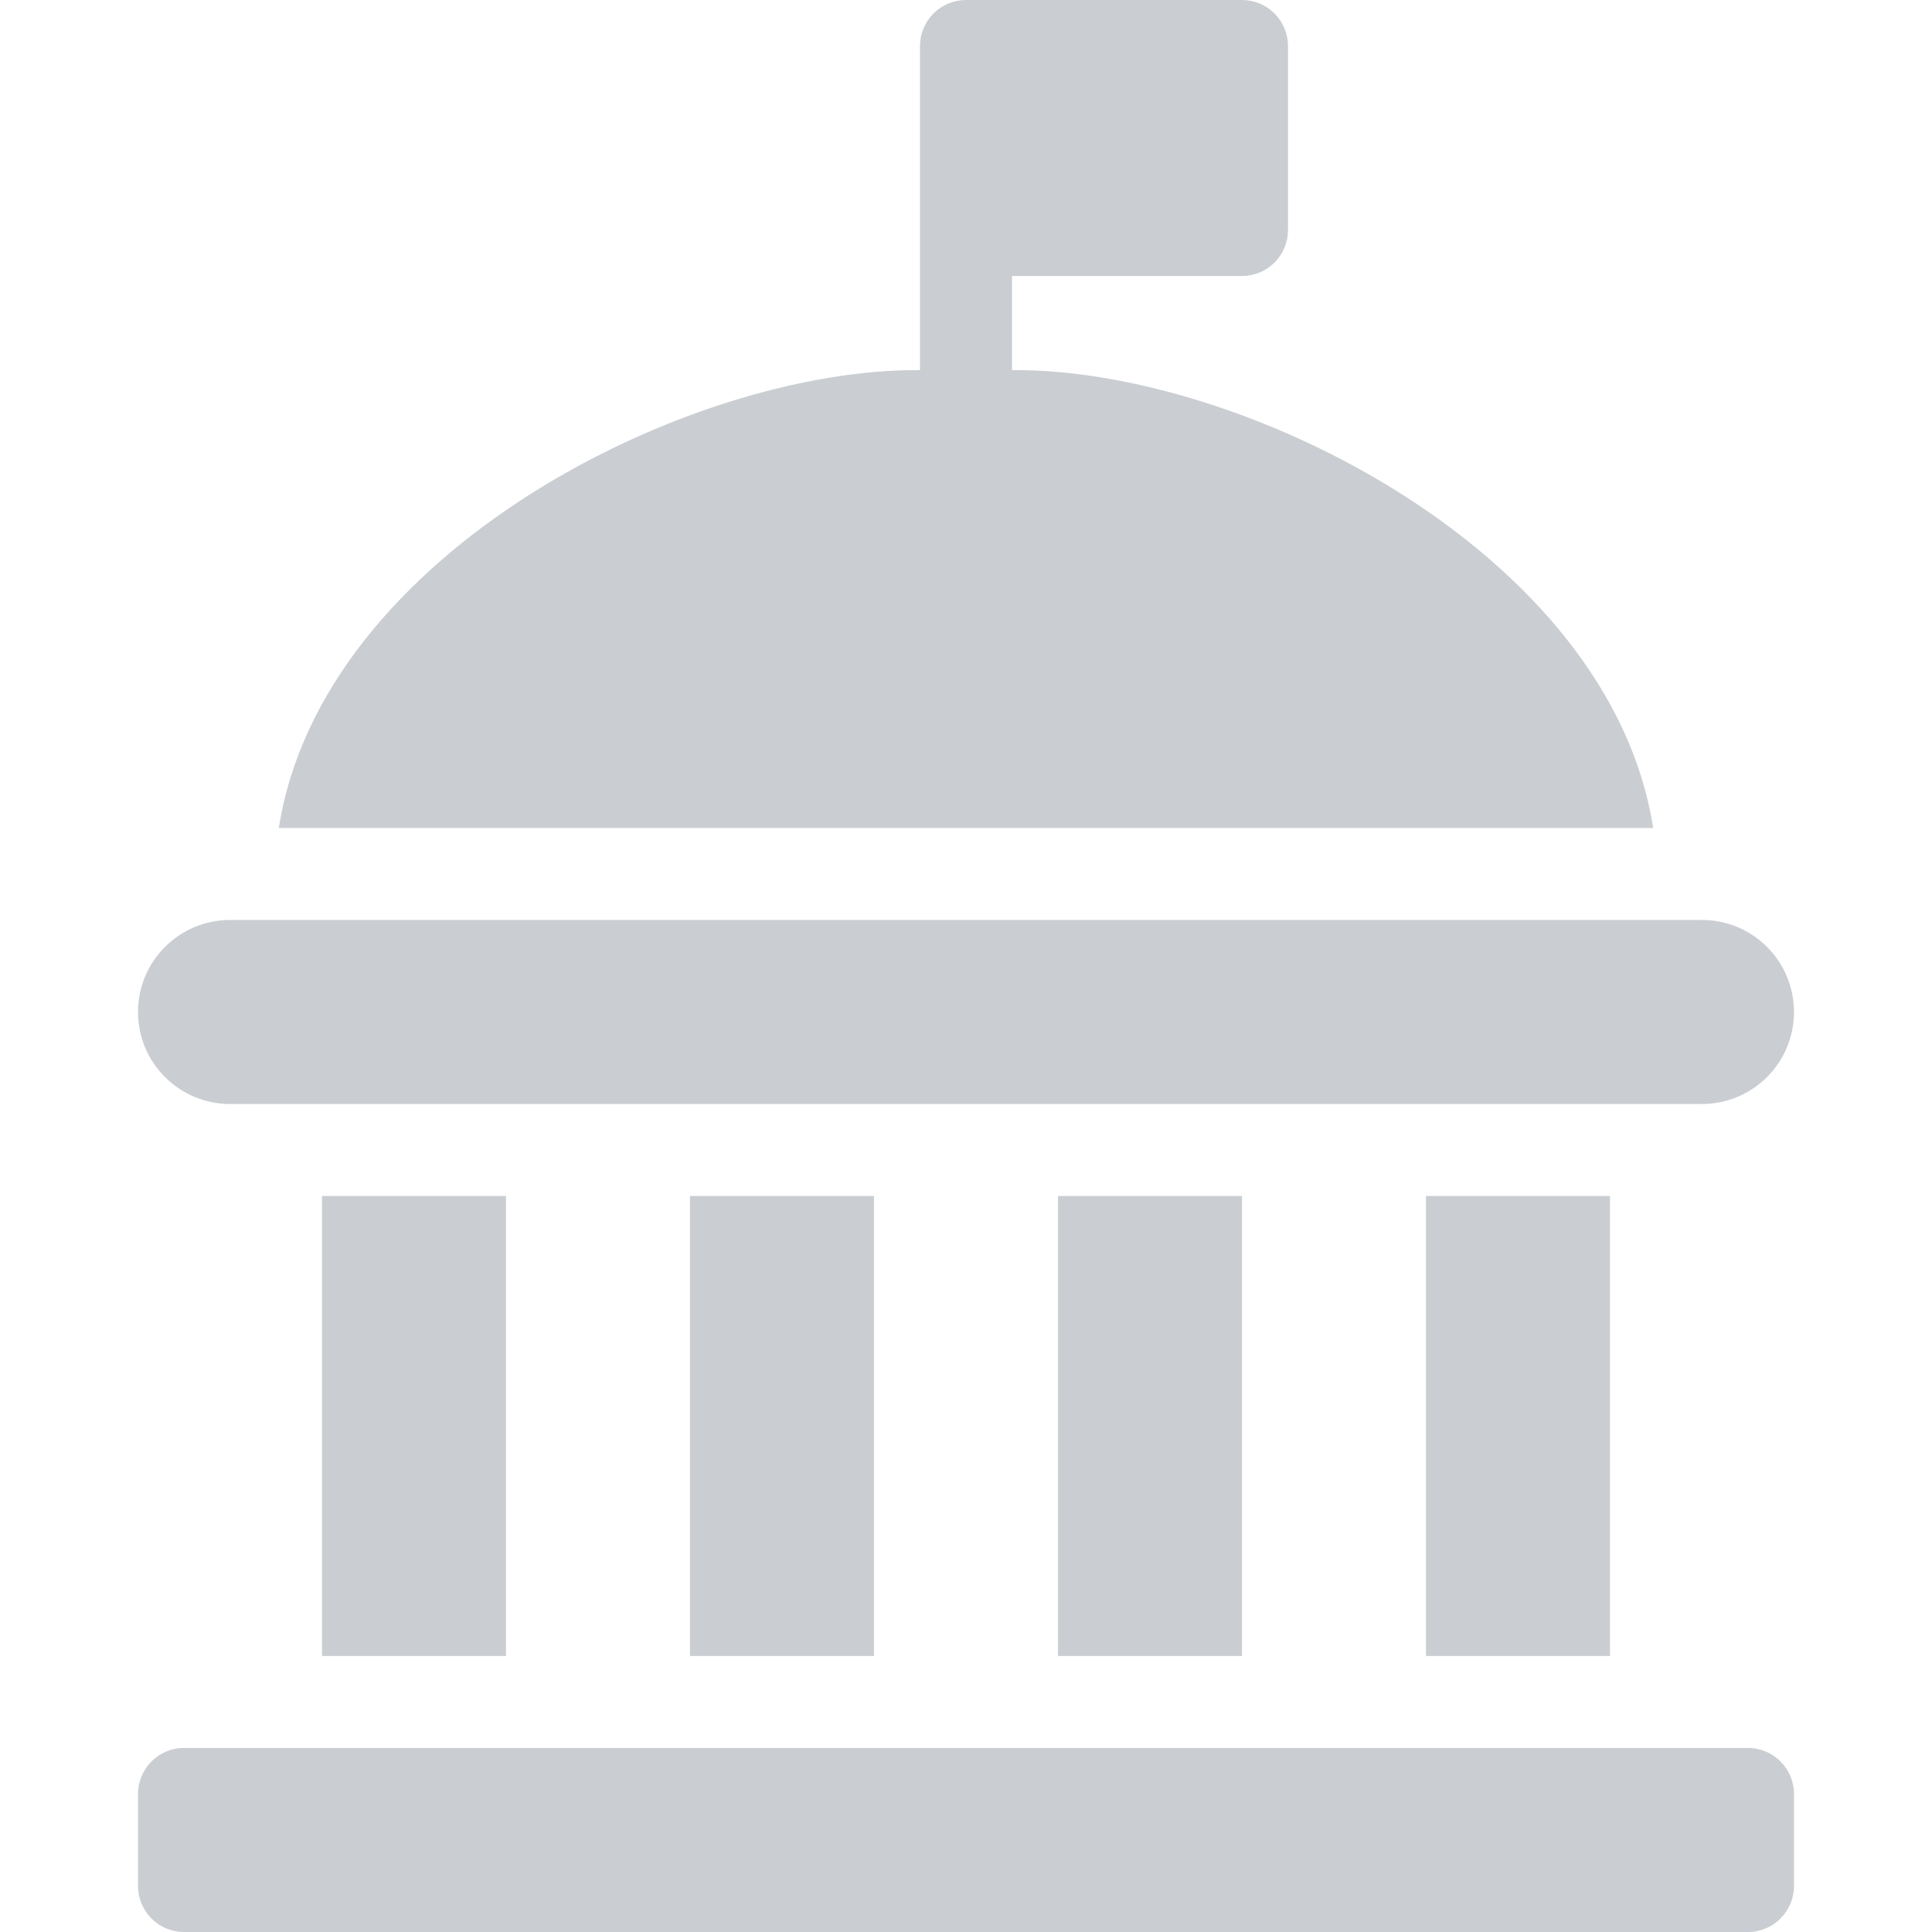
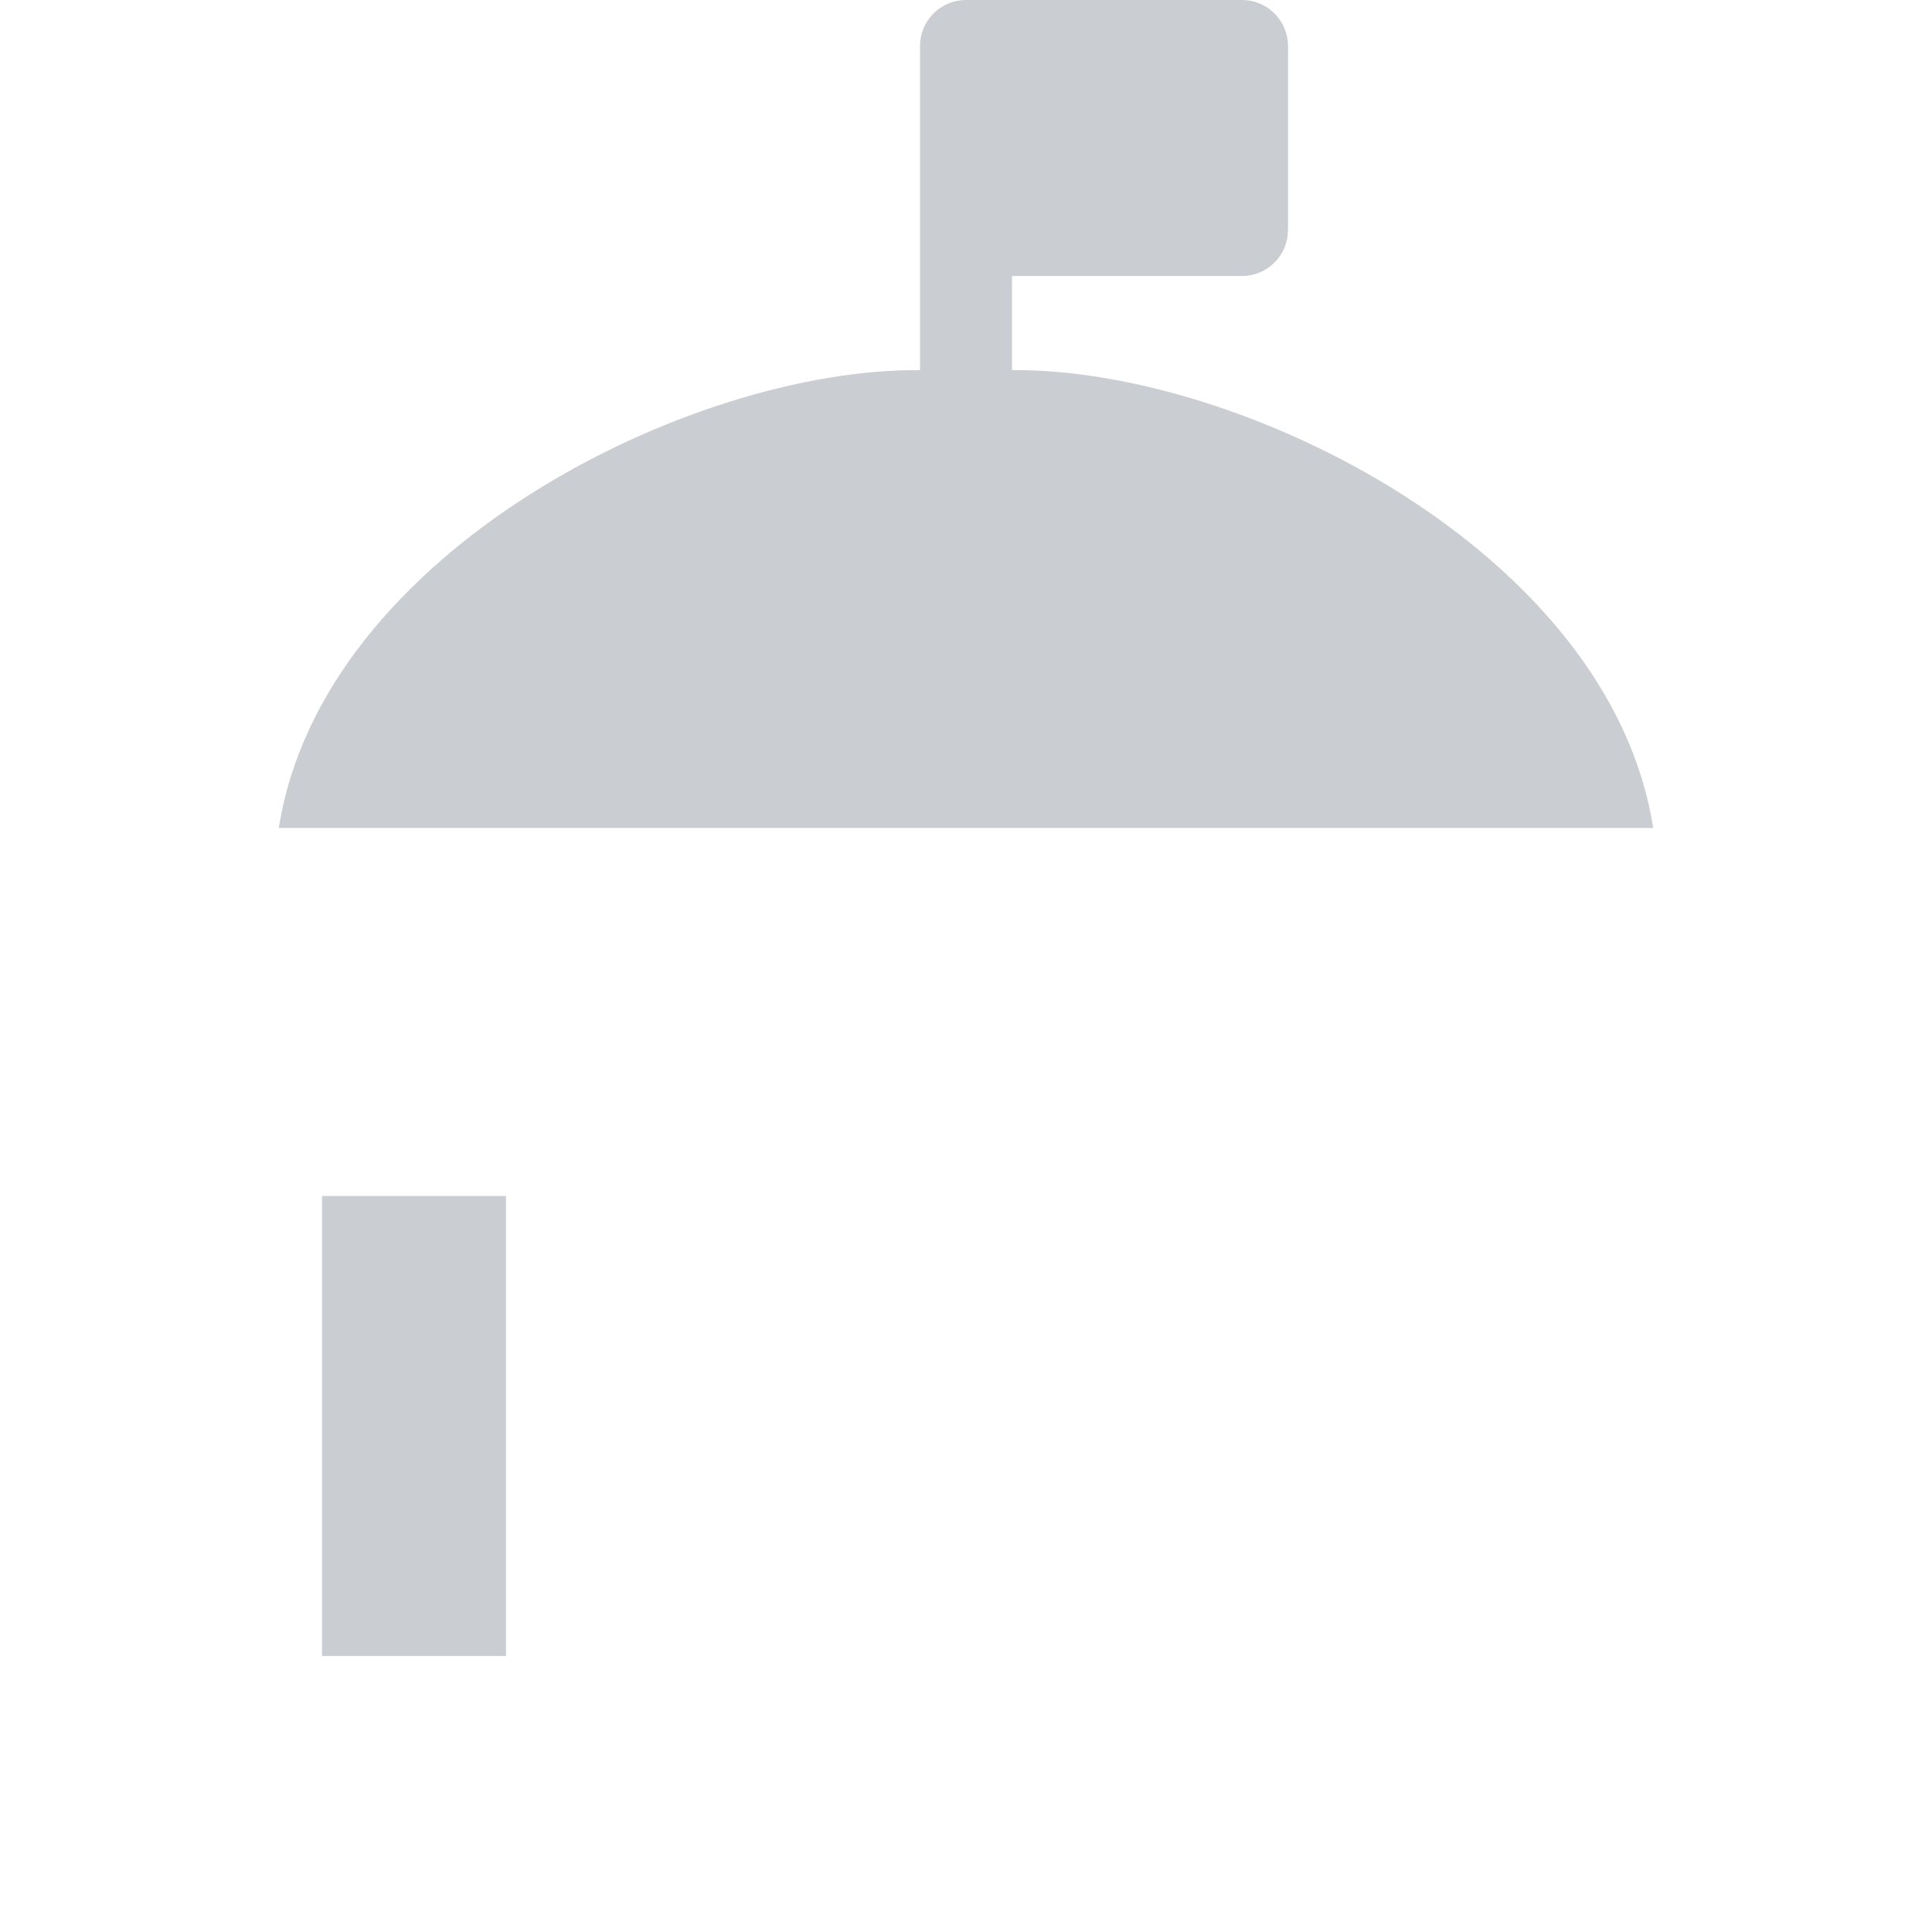
<svg xmlns="http://www.w3.org/2000/svg" width="48" height="48" viewBox="0 0 48 48" fill="none">
  <g opacity="0.4" clip-path="url(#clip0_5585_73122)">
    <path d="M25.143 9.196V6.857H30.857C31.16 6.857 31.451 6.737 31.665 6.523C31.88 6.308 32 6.018 32 5.714V1.143C32 0.84 31.88 0.549 31.665 0.334C31.451 0.12 31.16 0 30.857 0H24C23.697 0 23.406 0.12 23.192 0.334C22.977 0.549 22.857 0.84 22.857 1.143V9.196C17.143 9.143 8 13.714 6.927 20.571H41.073C40 13.714 30.857 9.143 25.143 9.196Z" fill="#7A838C" />
-     <path d="M4.572 43.428H43.428C44.06 43.428 44.571 43.94 44.571 44.572V46.857C44.571 47.488 44.06 48 43.428 48H4.572C3.94 48 3.429 47.488 3.429 46.857V44.572C3.429 43.94 3.94 43.428 4.572 43.428Z" fill="#7A838C" />
    <path d="M8 29.714H12.571V41.143H8V29.714Z" fill="#7A838C" />
-     <path d="M5.714 27.428H42.286C43.548 27.428 44.571 26.405 44.571 25.143C44.571 23.88 43.548 22.857 42.286 22.857H5.714C4.452 22.857 3.429 23.88 3.429 25.143C3.429 26.405 4.452 27.428 5.714 27.428Z" fill="#7A838C" />
-     <path d="M26.286 29.714H30.857V41.143H26.286V29.714Z" fill="#7A838C" />
-     <path d="M17.143 29.714H21.714V41.143H17.143V29.714Z" fill="#7A838C" />
-     <path d="M35.429 29.714H40V41.143H35.429V29.714Z" fill="#7A838C" />
  </g>
  <defs>
    <clipPath id="clip0_5585_73122">
      <rect width="48" height="48" fill="white" />
    </clipPath>
  </defs>
</svg>